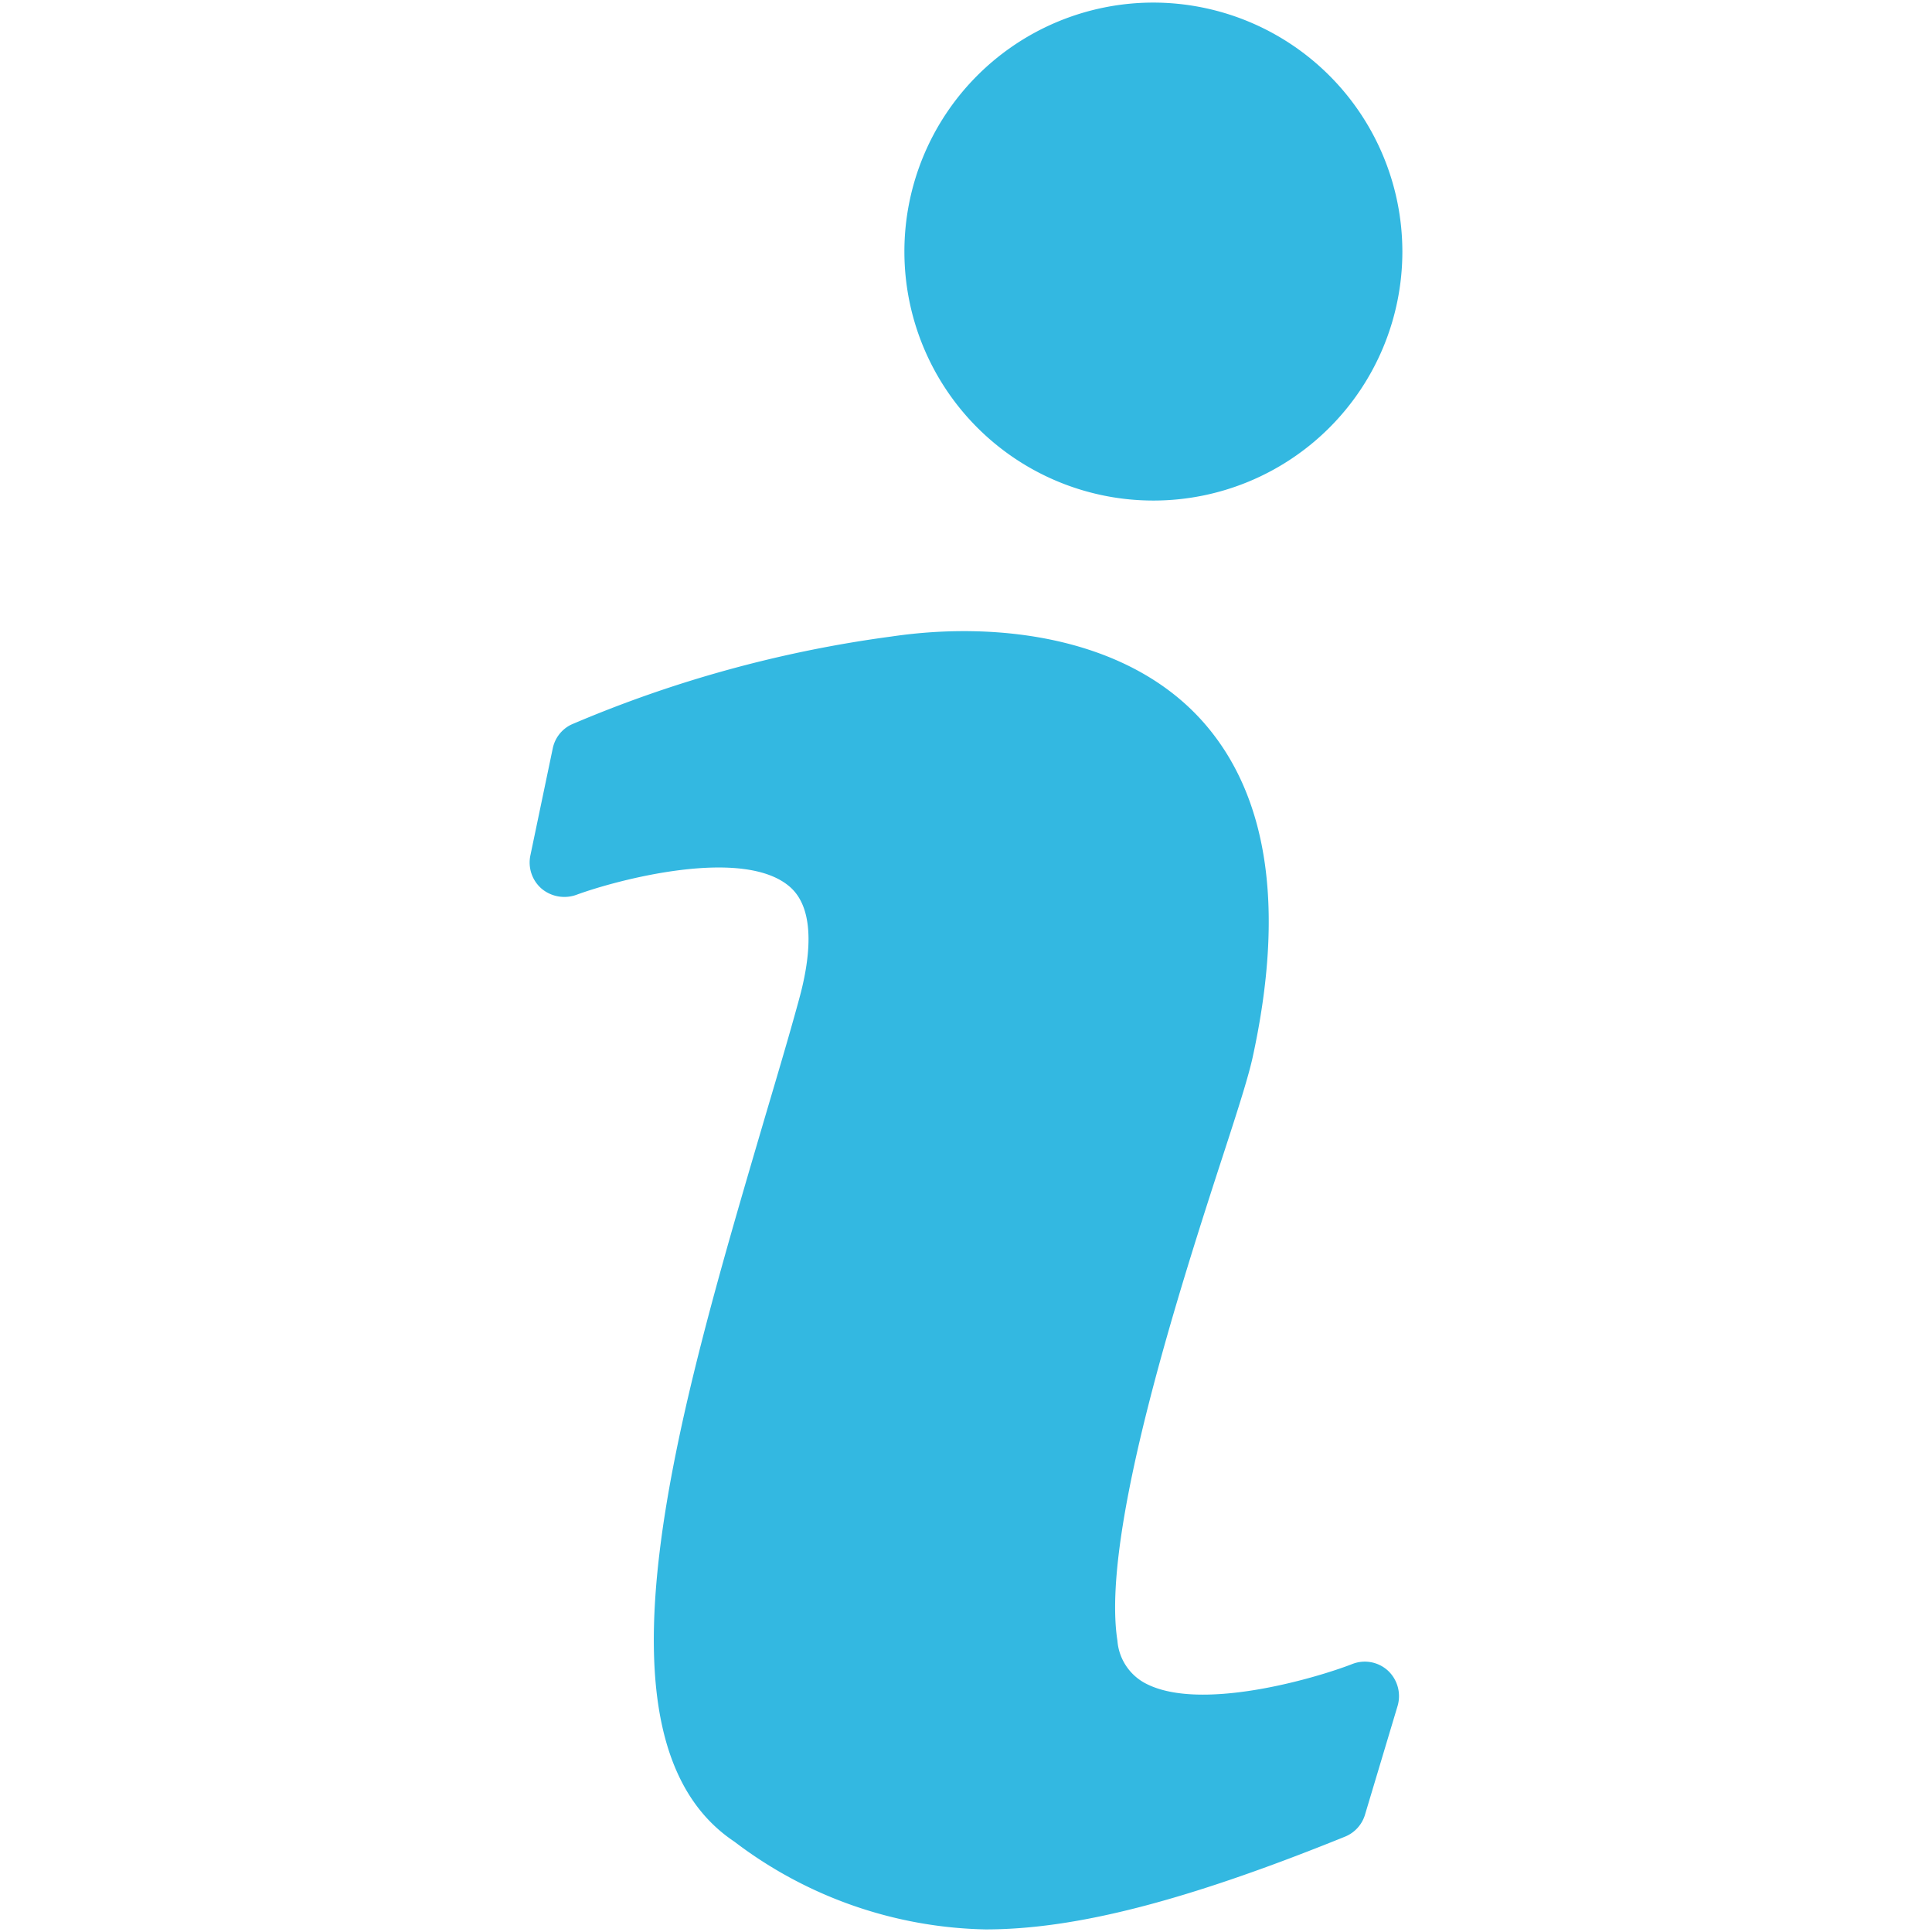
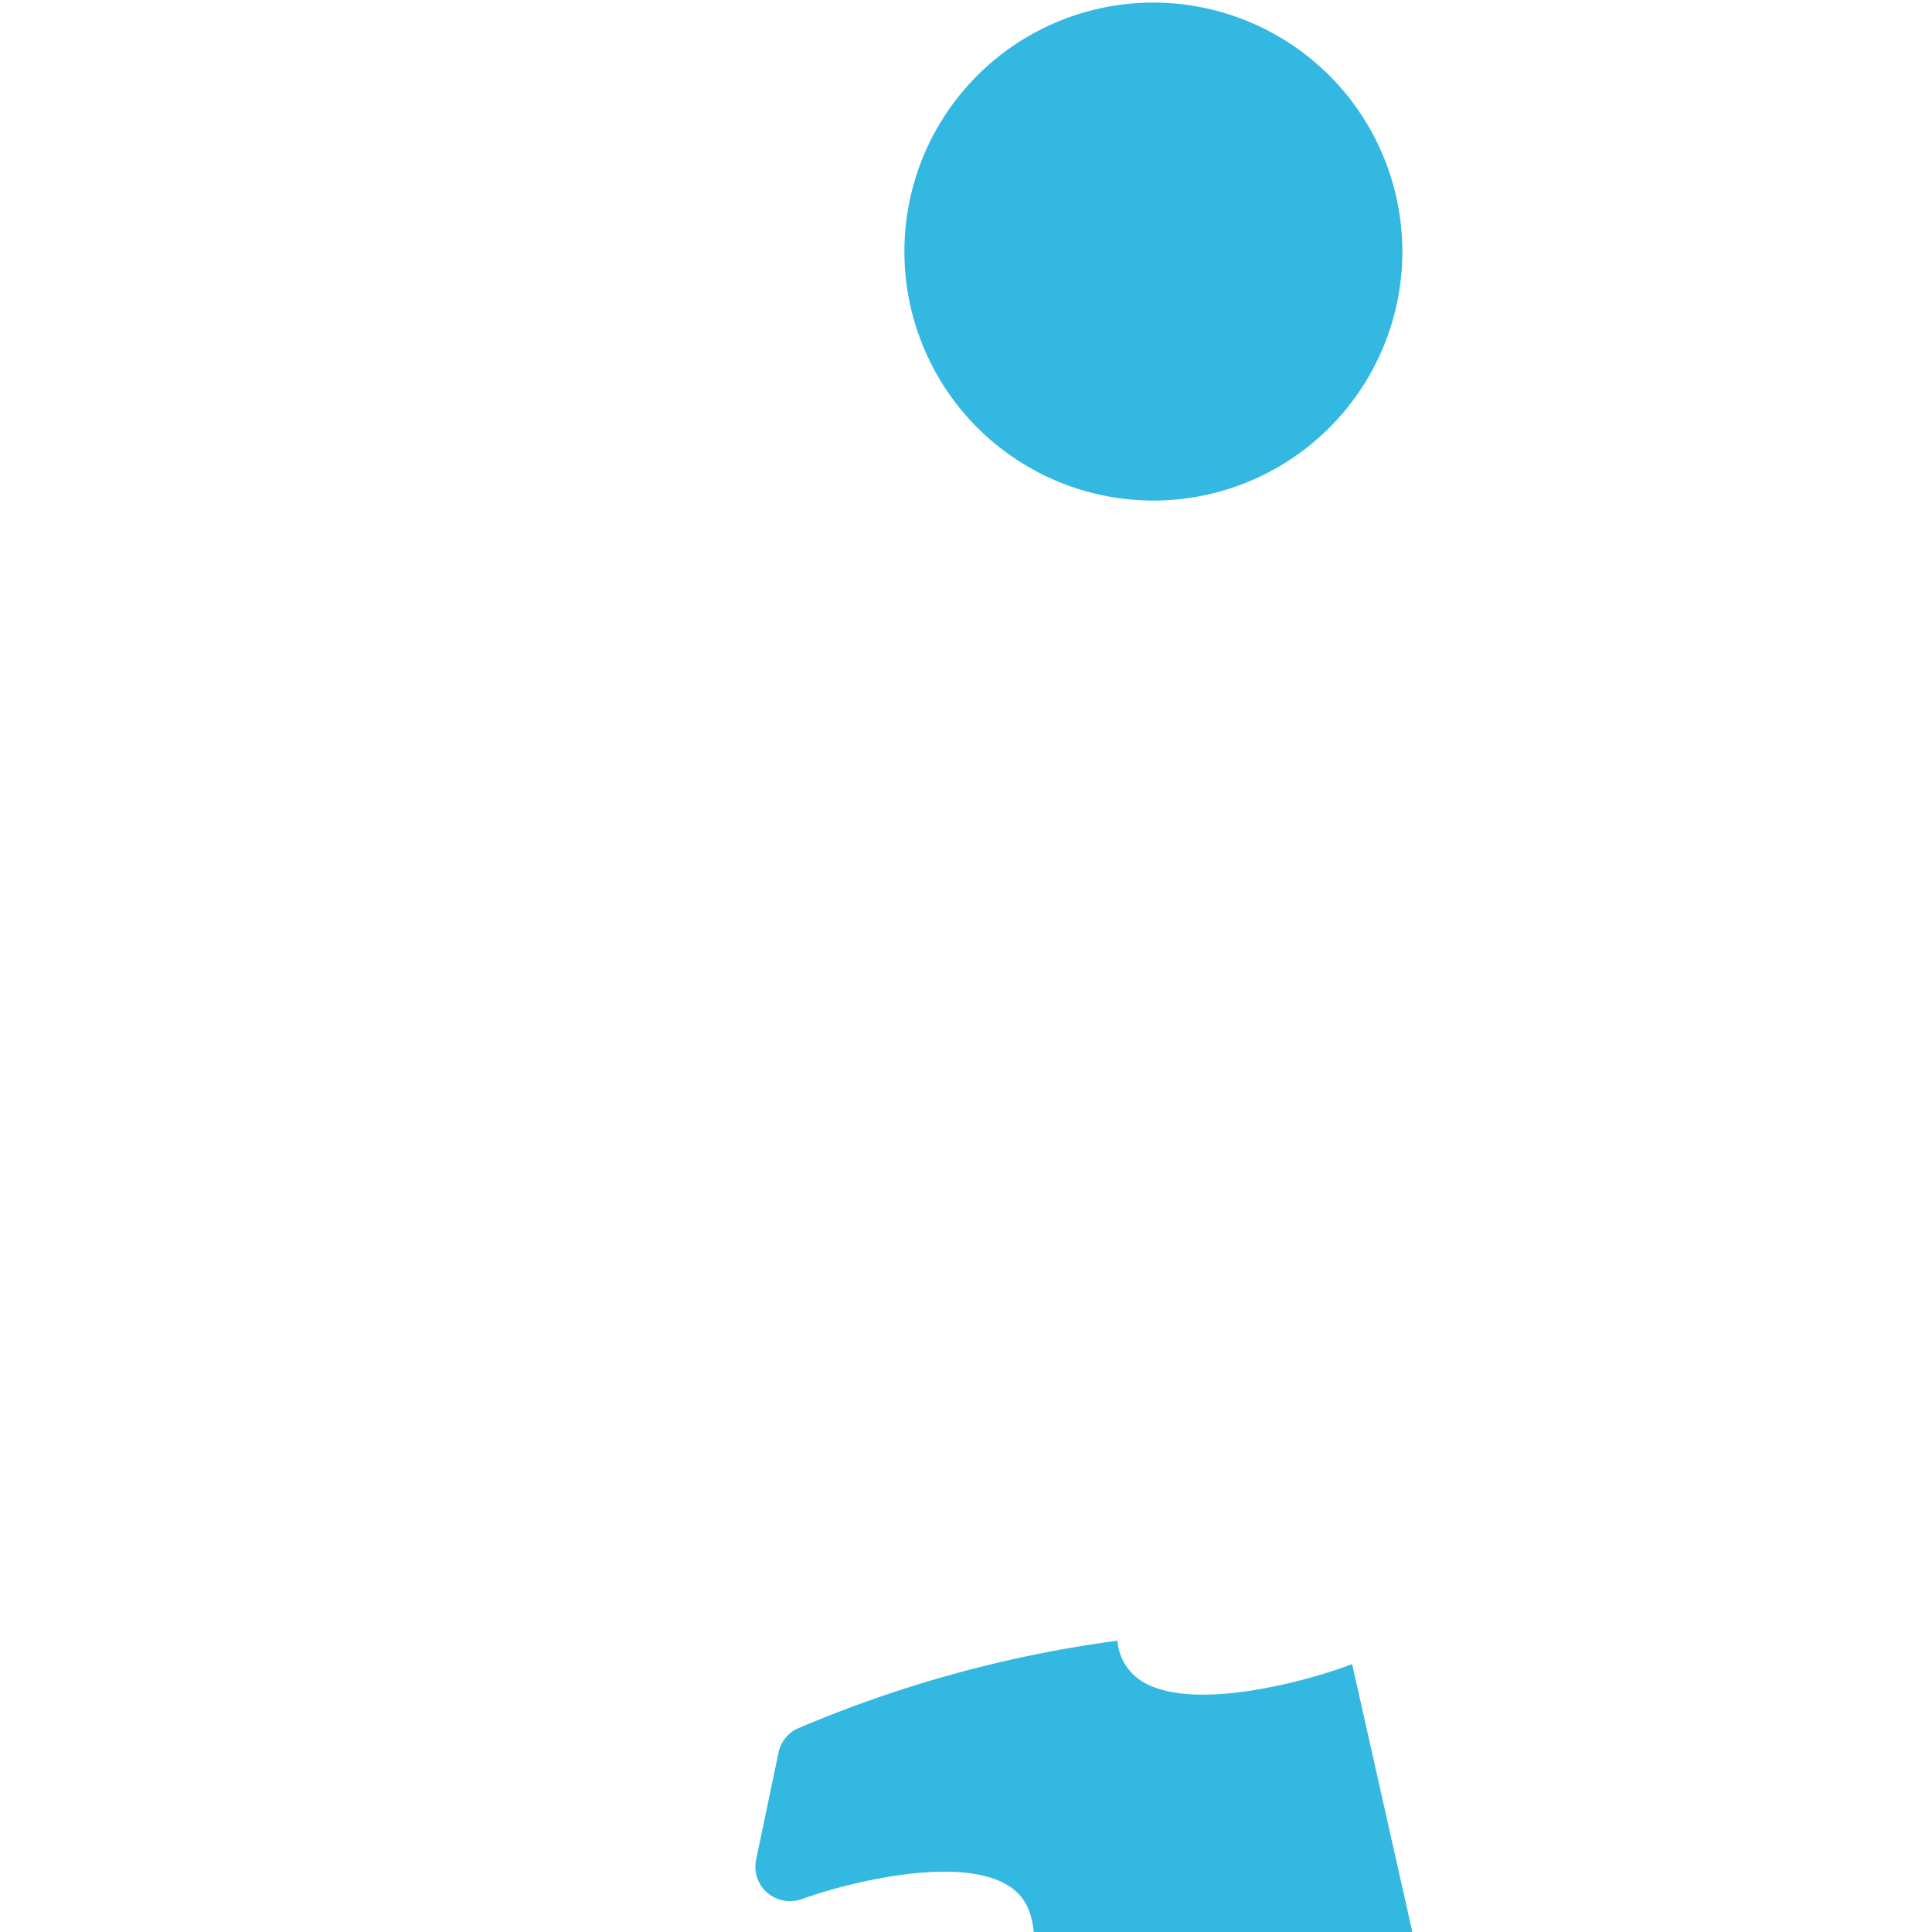
<svg xmlns="http://www.w3.org/2000/svg" version="1.1" width="512" height="512" x="0" y="0" viewBox="0 0 64 64" style="enable-background:new 0 0 512 512" xml:space="preserve">
  <g transform="matrix(1.14,0,0,1.14,-4.48,-4.48)">
-     <path d="M43.22 52.285c-1.08.42-4.5 1.42-6.06.53a1.536 1.536 0 0 1-.76-1.21c-.49-3.12 1.84-10.33 3.1-14.2.42-1.29.72-2.23.84-2.8.91-4.21.46-7.43-1.34-9.57-2.166-2.575-6.008-3.076-9.16-2.61a35.65 35.65 0 0 0-9.31 2.56.99.99 0 0 0-.54.7l-.65 3.11a1.005 1.005 0 0 0 .33.96 1.031 1.031 0 0 0 1 .18c1.19-.44 4.91-1.43 6.24-.21.75.69.54 2.15.24 3.24-.31 1.14-.68 2.37-1.06 3.66-2.46 8.37-5.26 17.86-.82 20.82a12.44 12.44 0 0 0 7.3 2.55c2.6 0 5.81-.82 10.43-2.69a.998.998 0 0 0 .59-.63l.95-3.17a1.013 1.013 0 0 0-.28-1.03.994.994 0 0 0-1.04-.19zM37.44 4.005a7.235 7.235 0 1 0 7.24 7.24 7.242 7.242 0 0 0-7.24-7.24z" fill="#33b8e1" opacity="1" data-original="#000000" />
+     <path d="M43.22 52.285c-1.08.42-4.5 1.42-6.06.53a1.536 1.536 0 0 1-.76-1.21a35.65 35.65 0 0 0-9.31 2.56.99.99 0 0 0-.54.7l-.65 3.11a1.005 1.005 0 0 0 .33.96 1.031 1.031 0 0 0 1 .18c1.19-.44 4.91-1.43 6.24-.21.75.69.54 2.15.24 3.24-.31 1.14-.68 2.37-1.06 3.66-2.46 8.37-5.26 17.86-.82 20.82a12.44 12.44 0 0 0 7.3 2.55c2.6 0 5.81-.82 10.43-2.69a.998.998 0 0 0 .59-.63l.95-3.17a1.013 1.013 0 0 0-.28-1.03.994.994 0 0 0-1.04-.19zM37.44 4.005a7.235 7.235 0 1 0 7.24 7.24 7.242 7.242 0 0 0-7.24-7.24z" fill="#33b8e1" opacity="1" data-original="#000000" />
  </g>
</svg>